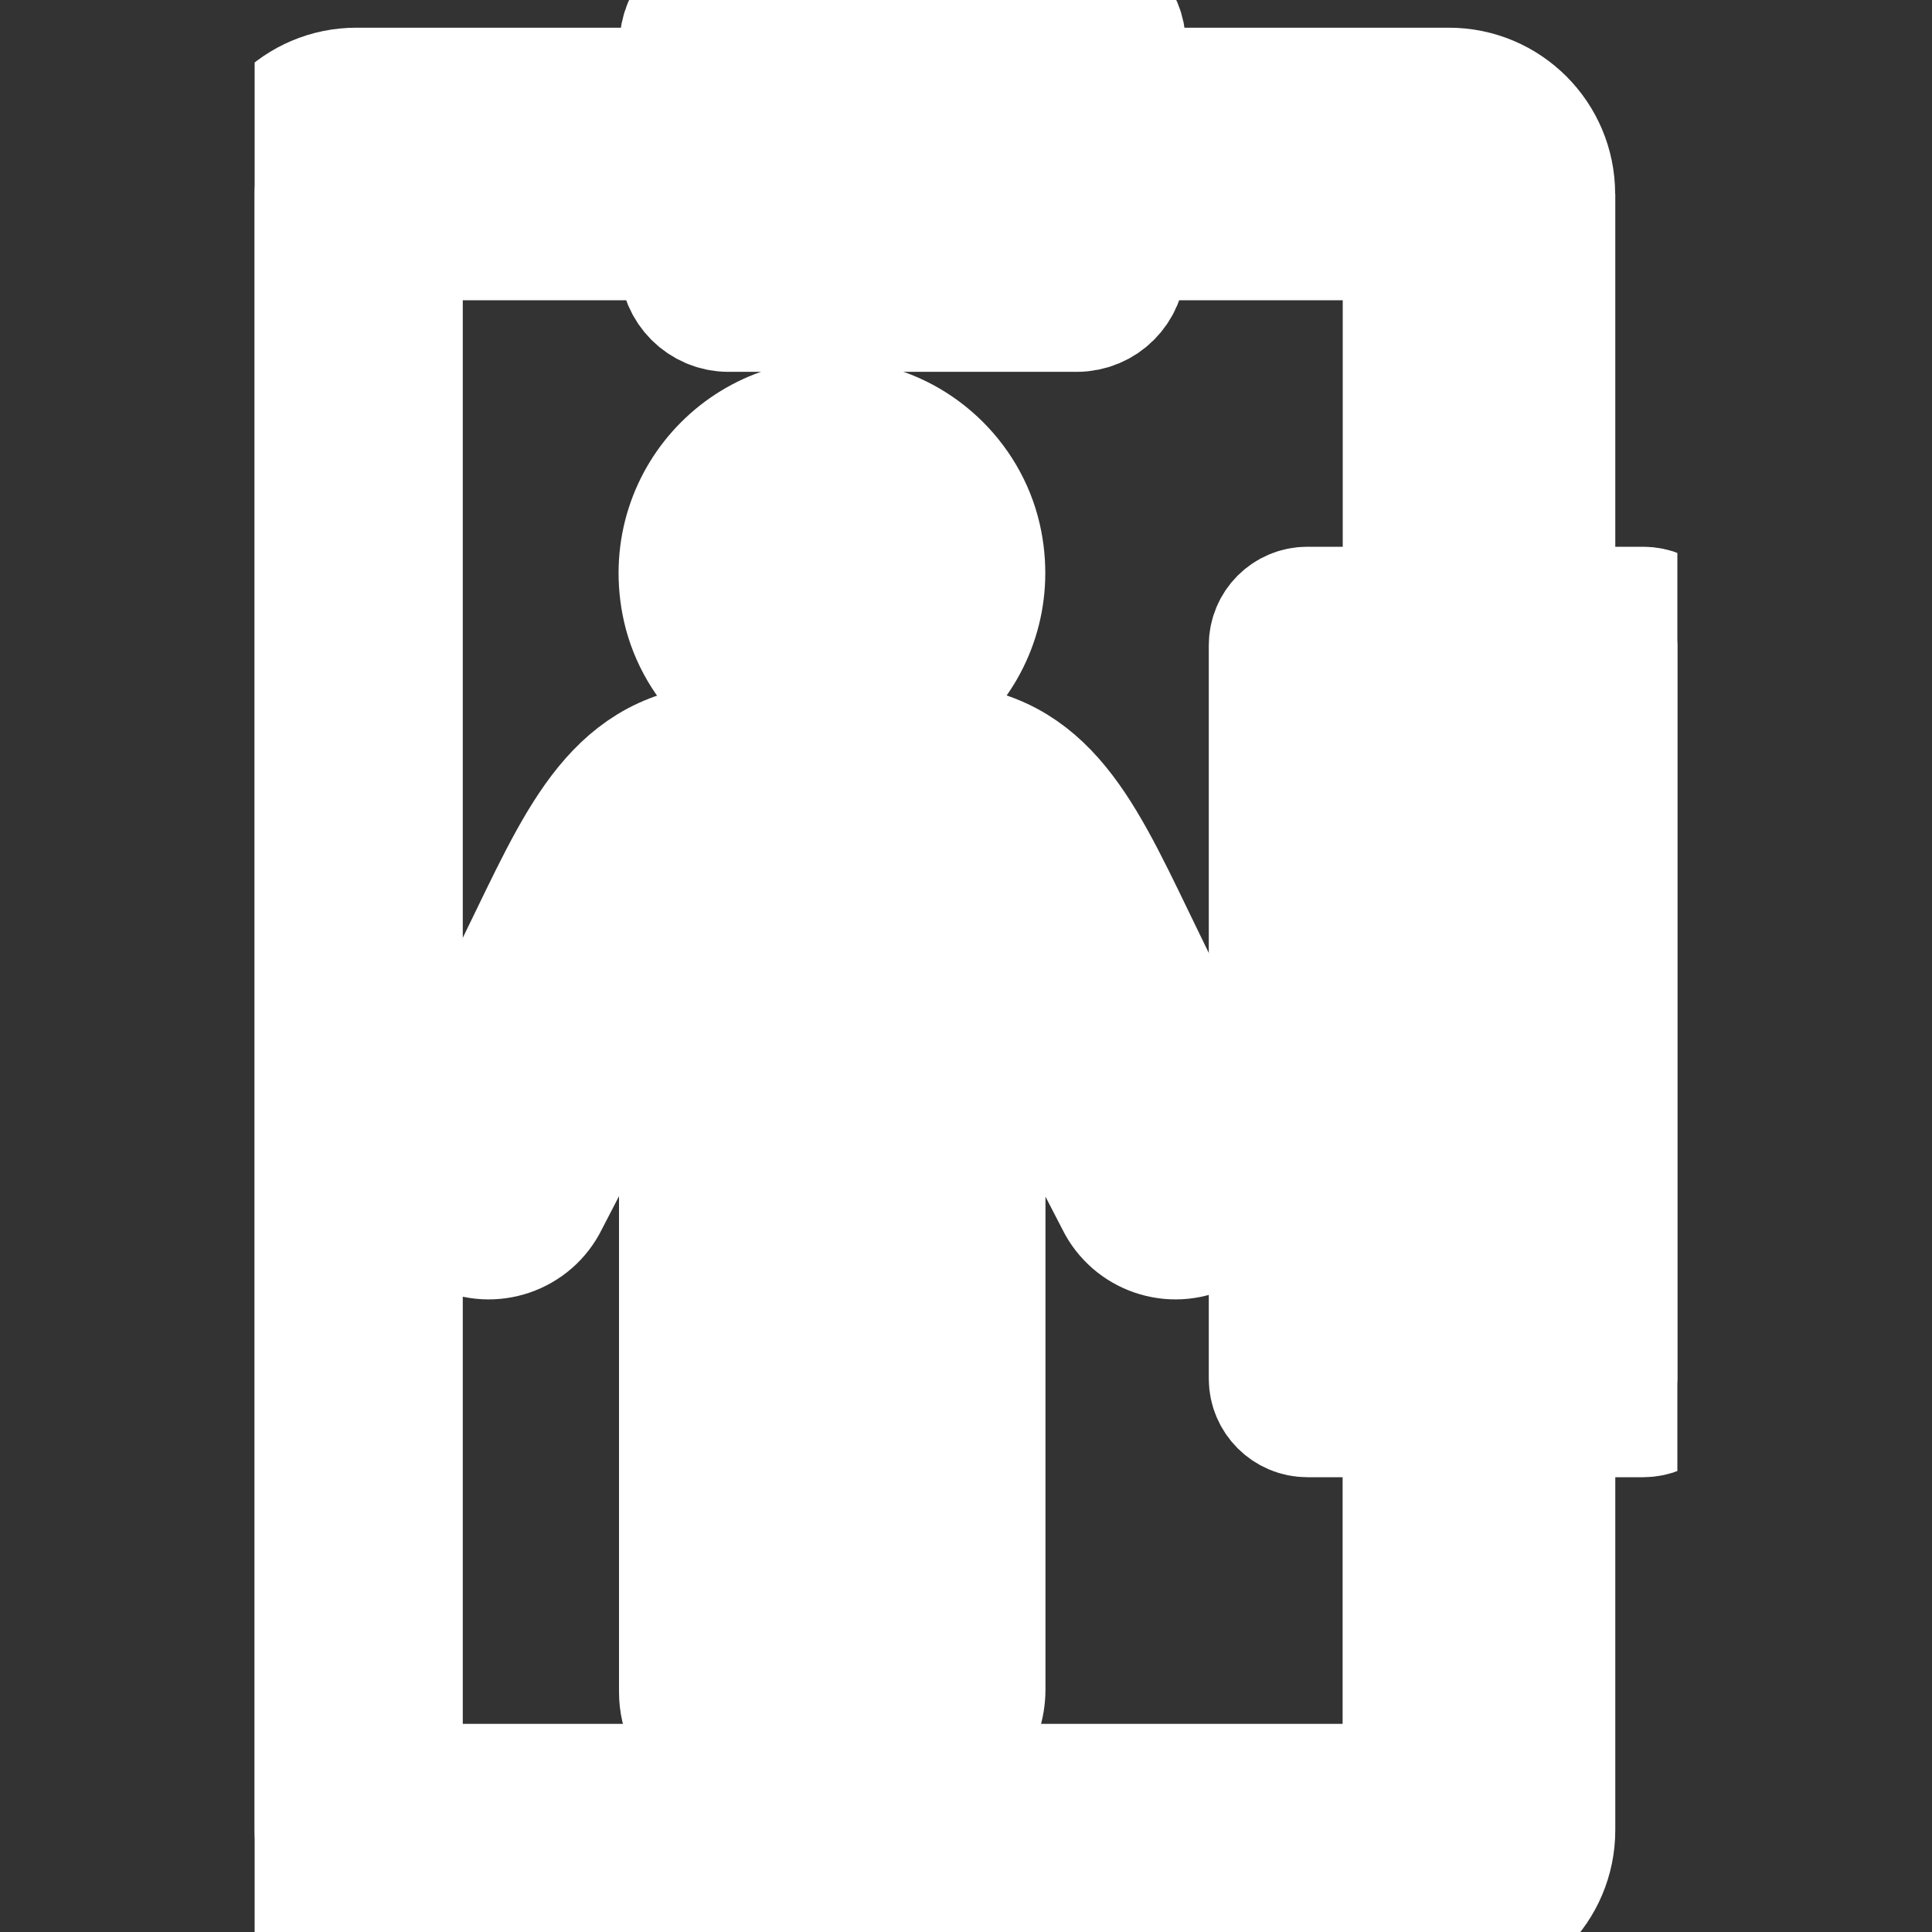
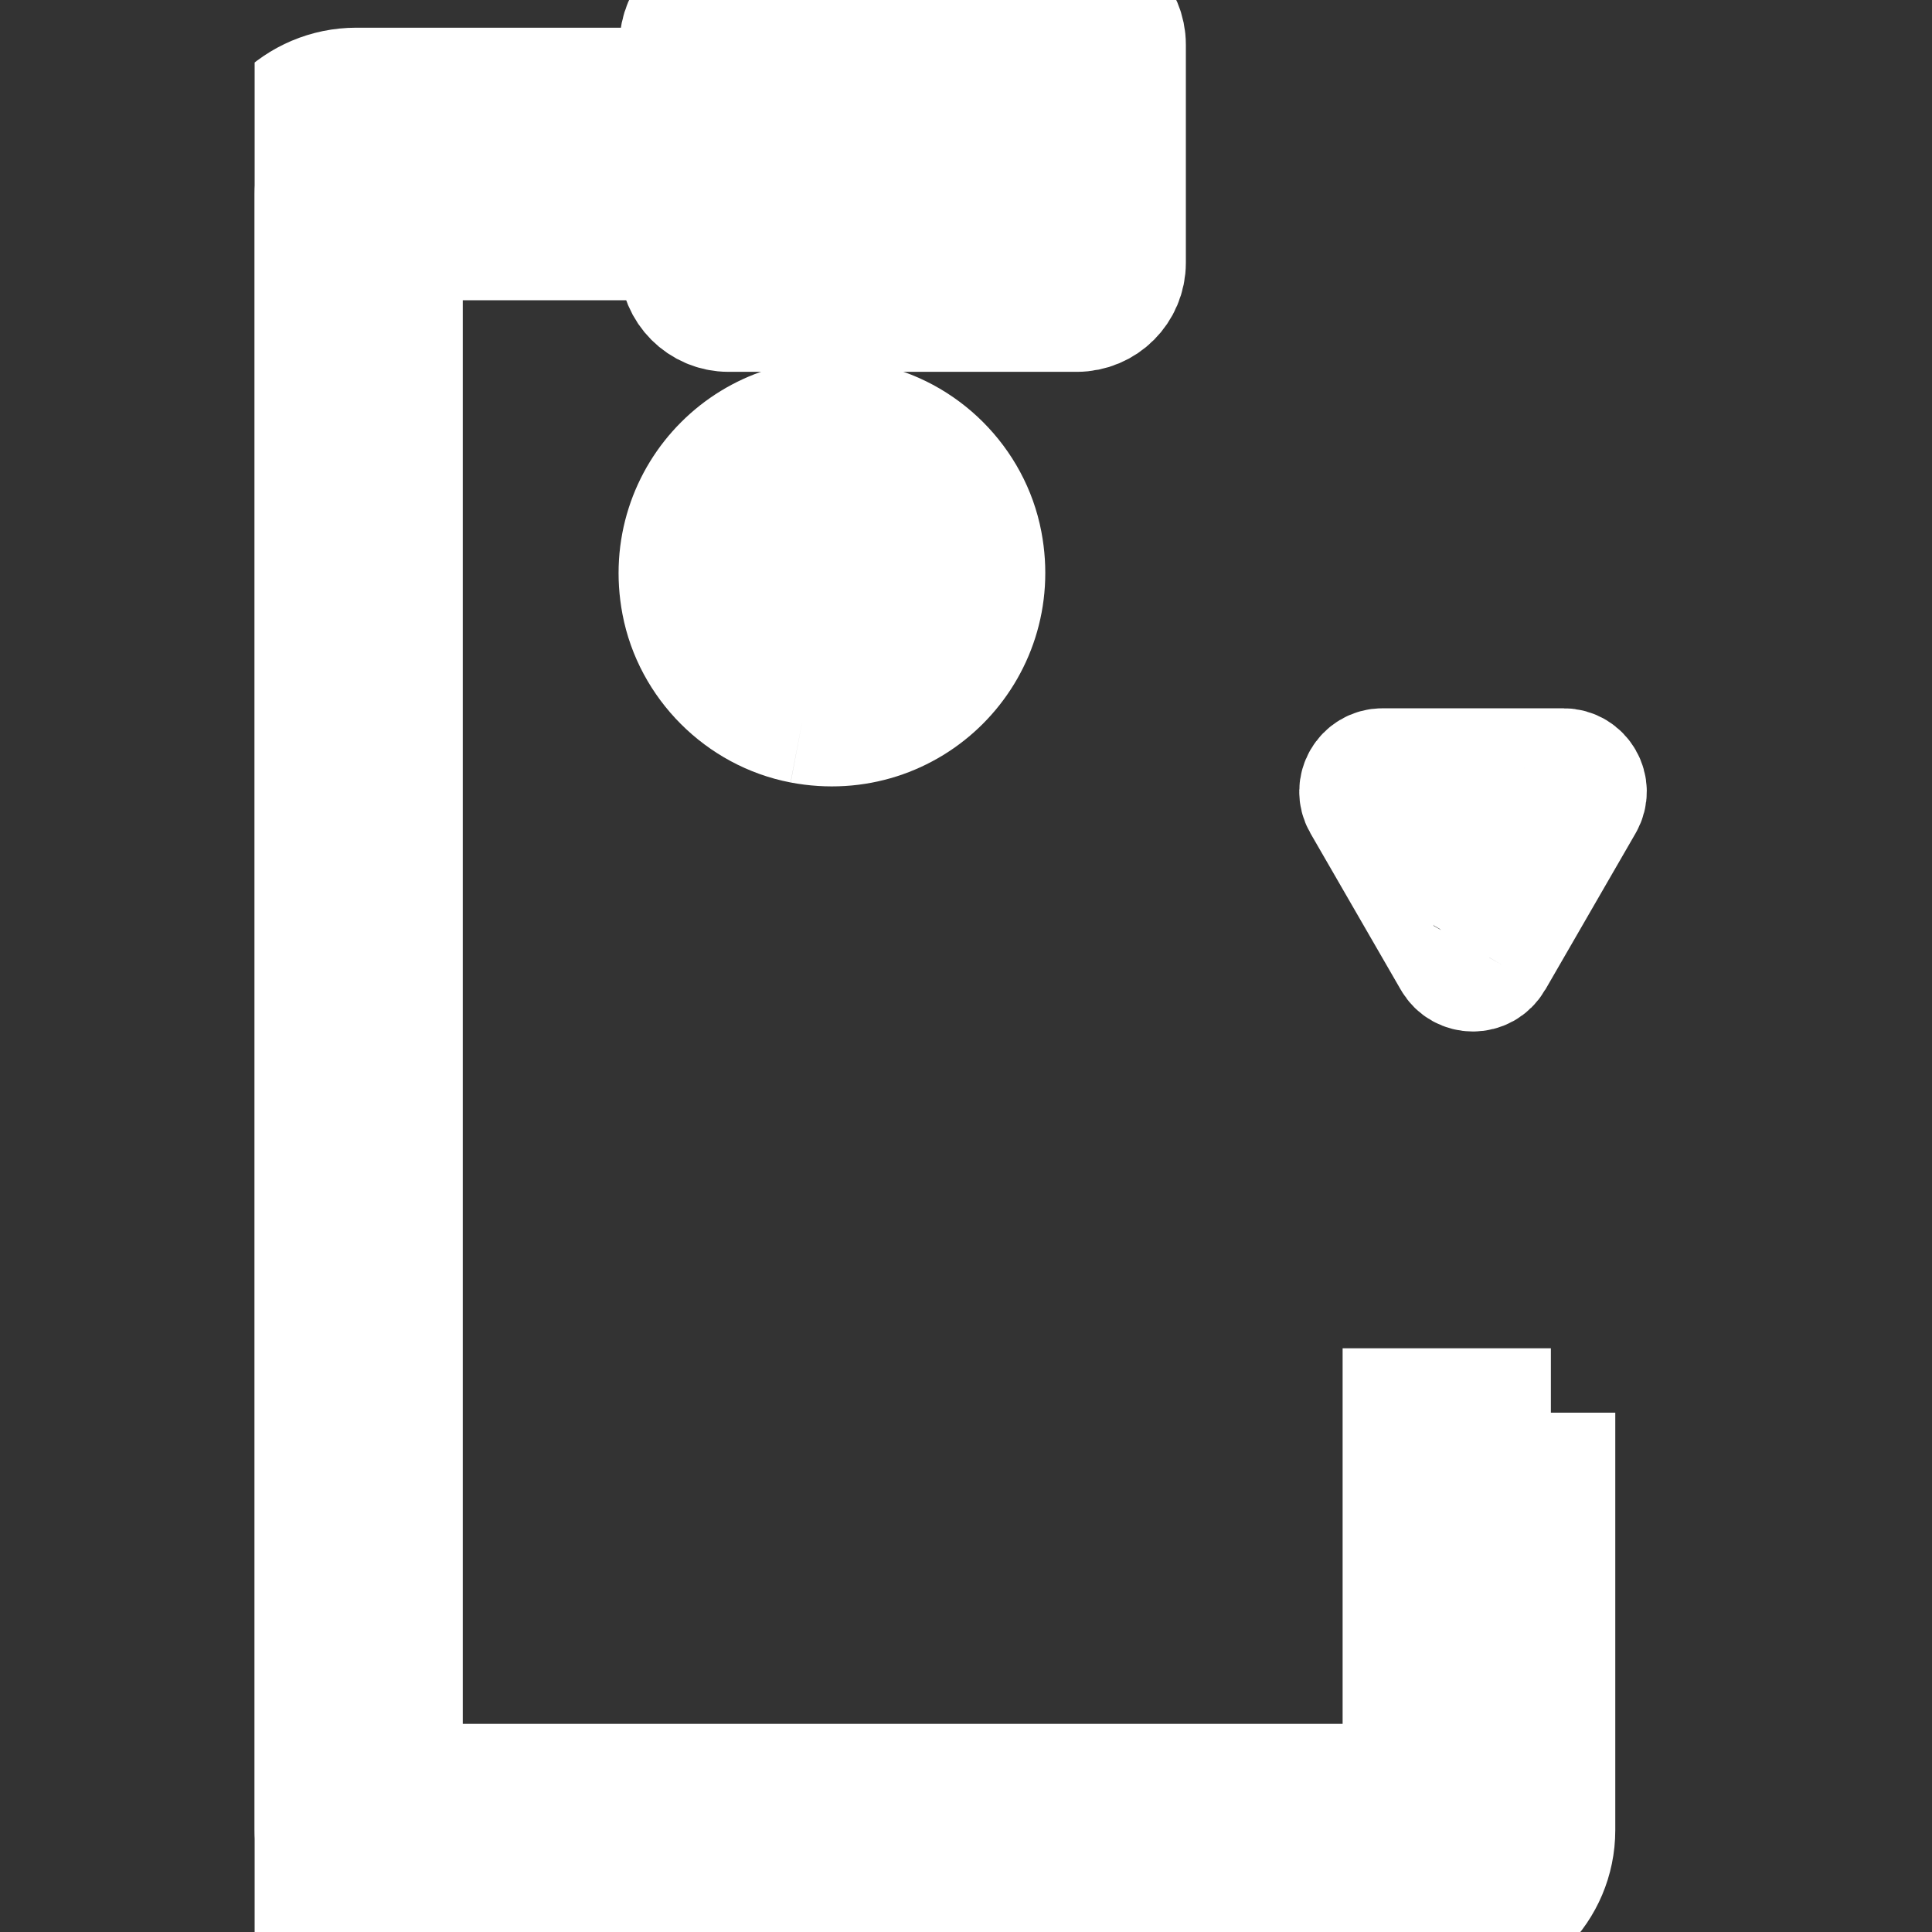
<svg xmlns="http://www.w3.org/2000/svg" id="Layer_1" viewBox="0 0 150 150">
  <rect x="0" y="0" width="150" height="150" fill="#333333" stroke="none" />
  <defs>
    <style>
      .cls-1 {
        fill: none;
      }

      .cls-2 {
        fill: #fff;
      }

      .cls-3 {
        clip-path: url(#clippath);
      }
    </style>
    <clipPath id="clippath">
      <rect class="cls-1" x="19.77" width="110.46" height="150" />
    </clipPath>
  </defs>
  <g class="cls-3">
-     <path style="stroke:#ffffff;fill:#ffffff;stroke-opacity:1;stroke-width:10;" d="M71.94,136.52c2.51-.45,4.23-2.81,4.23-5.36v-58.83s0,0,0,0l10.78,20.87c1.16,2.37,4.04,3.36,6.42,2.2,2.38-1.16,3.37-4.01,2.21-6.39l-7.81-16.1c-4.26-8.81-7.13-14.85-15.61-14.85h-15.11c-8.48,0-11.35,6.05-15.61,14.85l-7.81,16.1c-1.16,2.38-.16,5.23,2.21,6.39,2.38,1.16,5.26.17,6.42-2.2l10.8-20.87v59.04c0,3.19,2.87,5.71,6.17,5.11,2.51-.45,4.23-2.82,4.23-5.37v-30.01h2.33v30.31c0,3.19,2.87,5.71,6.17,5.11" />
-     <path style="stroke:#ffffff;fill:#ffffff;stroke-opacity:1;stroke-width:10;" d="M120.41,15.06v32.41h-11.16v-29.16h-22.19V7.15h25.43c4.37,0,7.91,3.55,7.91,7.91" />
    <path style="stroke:#ffffff;fill:#ffffff;stroke-opacity:1;stroke-width:10;" d="M120.41,109.68v32.41c0,4.37-3.55,7.91-7.91,7.91H27.67c-4.37,0-7.9-3.54-7.9-7.91V15.06c0-4.37,3.53-7.91,7.9-7.91h25.43v11.16h-22.17v120.53h78.31v-29.16h11.17Z" />
    <path style="stroke:#ffffff;fill:#ffffff;stroke-opacity:1;stroke-width:10;" d="M62.32,55.84c8.15,1.55,15.17-5.47,13.62-13.62-.86-4.55-4.54-8.22-9.09-9.08-8.14-1.54-15.15,5.47-13.61,13.61.86,4.55,4.53,8.22,9.08,9.09" />
-     <path style="stroke:#ffffff;fill:#ffffff;stroke-opacity:1;stroke-width:10;" d="M127.58,109.69h-26.08c-1.46,0-2.65-1.19-2.65-2.65v-56.94c0-1.46,1.18-2.65,2.65-2.65h26.08c1.46,0,2.65,1.19,2.65,2.65v56.94c0,1.46-1.18,2.65-2.65,2.65" />
    <path style="stroke:#ffffff;fill:#ffffff;stroke-opacity:1;stroke-width:10;" class="cls-2" d="M115.64,74.35l7.02-12.16c.56-.98-.14-2.2-1.27-2.2h-14.05c-1.13,0-1.83,1.22-1.27,2.2l7.02,12.16c.56.98,1.98.98,2.54,0" />
-     <path style="stroke:#ffffff;fill:#ffffff;stroke-opacity:1;stroke-width:10;" class="cls-2" d="M113.1,83.26l-7.02,12.16c-.56.98.14,2.2,1.27,2.2h14.05c1.13,0,1.83-1.22,1.27-2.2l-7.02-12.16c-.56-.98-1.98-.98-2.54,0" />
    <path style="stroke:#ffffff;fill:#ffffff;stroke-opacity:1;stroke-width:10;" d="M83.6,0h-27.03c-1.92,0-3.47,1.55-3.47,3.47v16.93c0,1.92,1.55,3.47,3.47,3.47h27.03c1.92,0,3.47-1.55,3.47-3.47V3.47C87.07,1.55,85.52,0,83.6,0" />
  </g>
</svg>